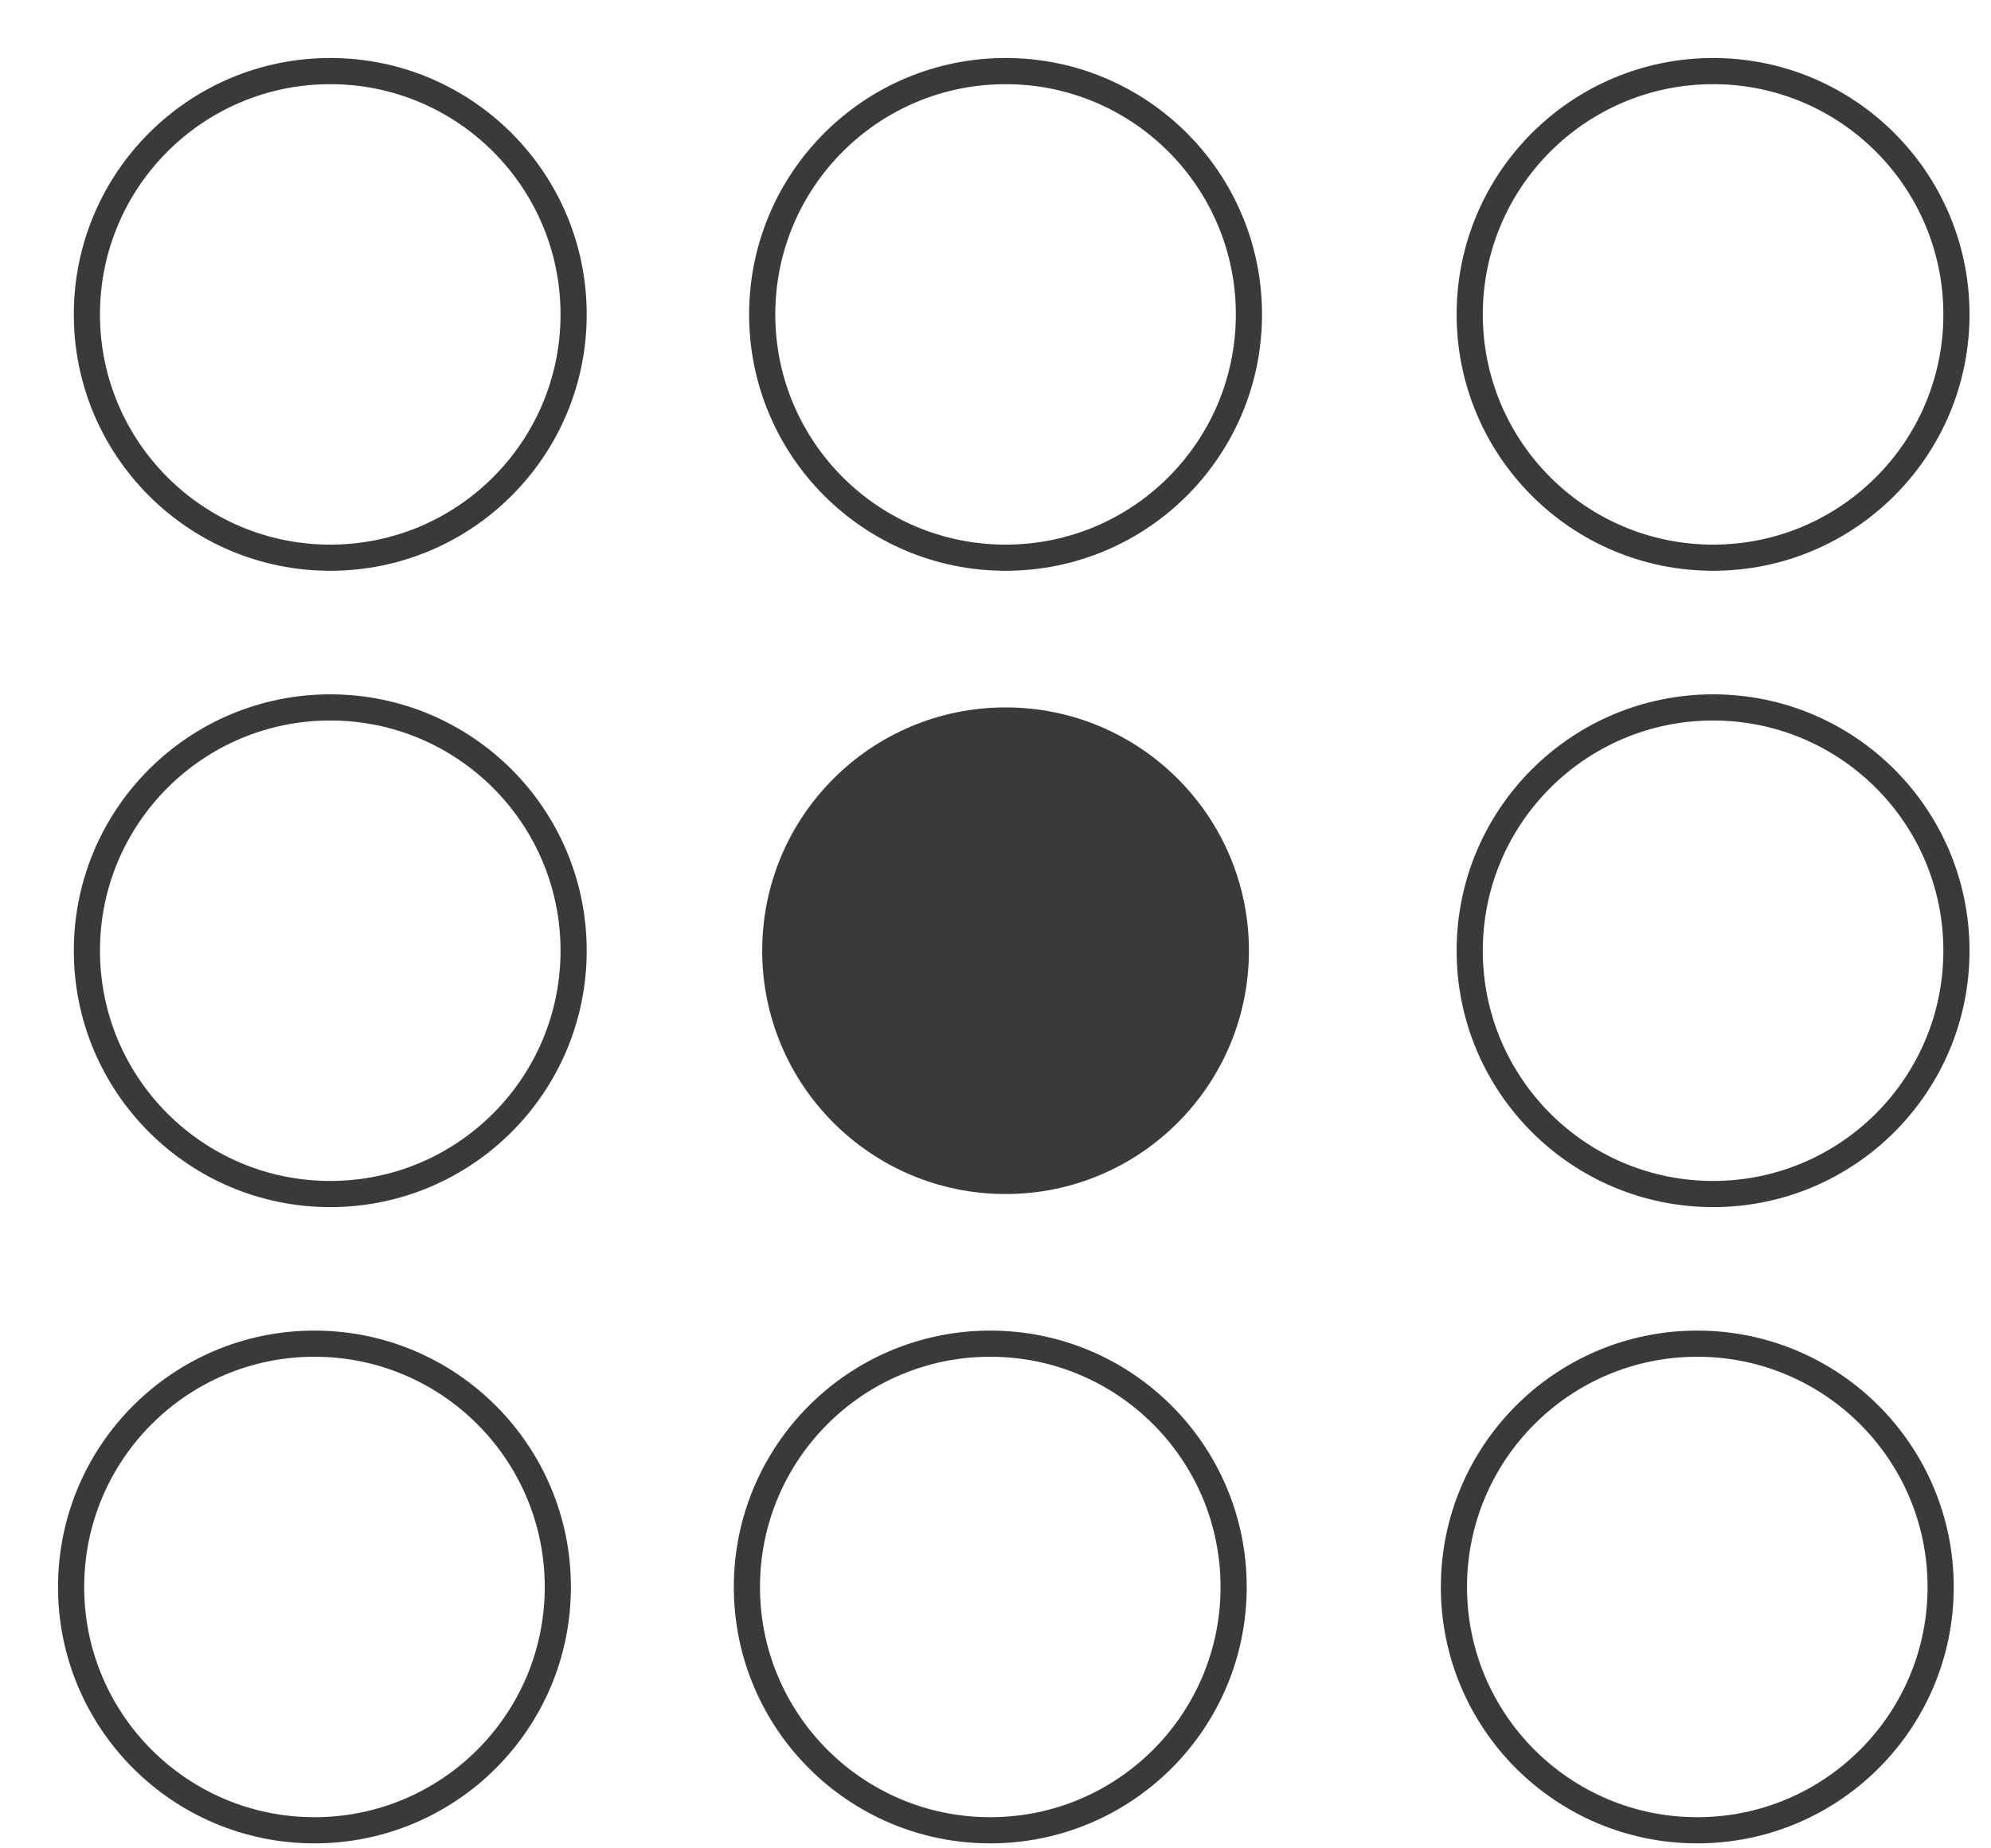
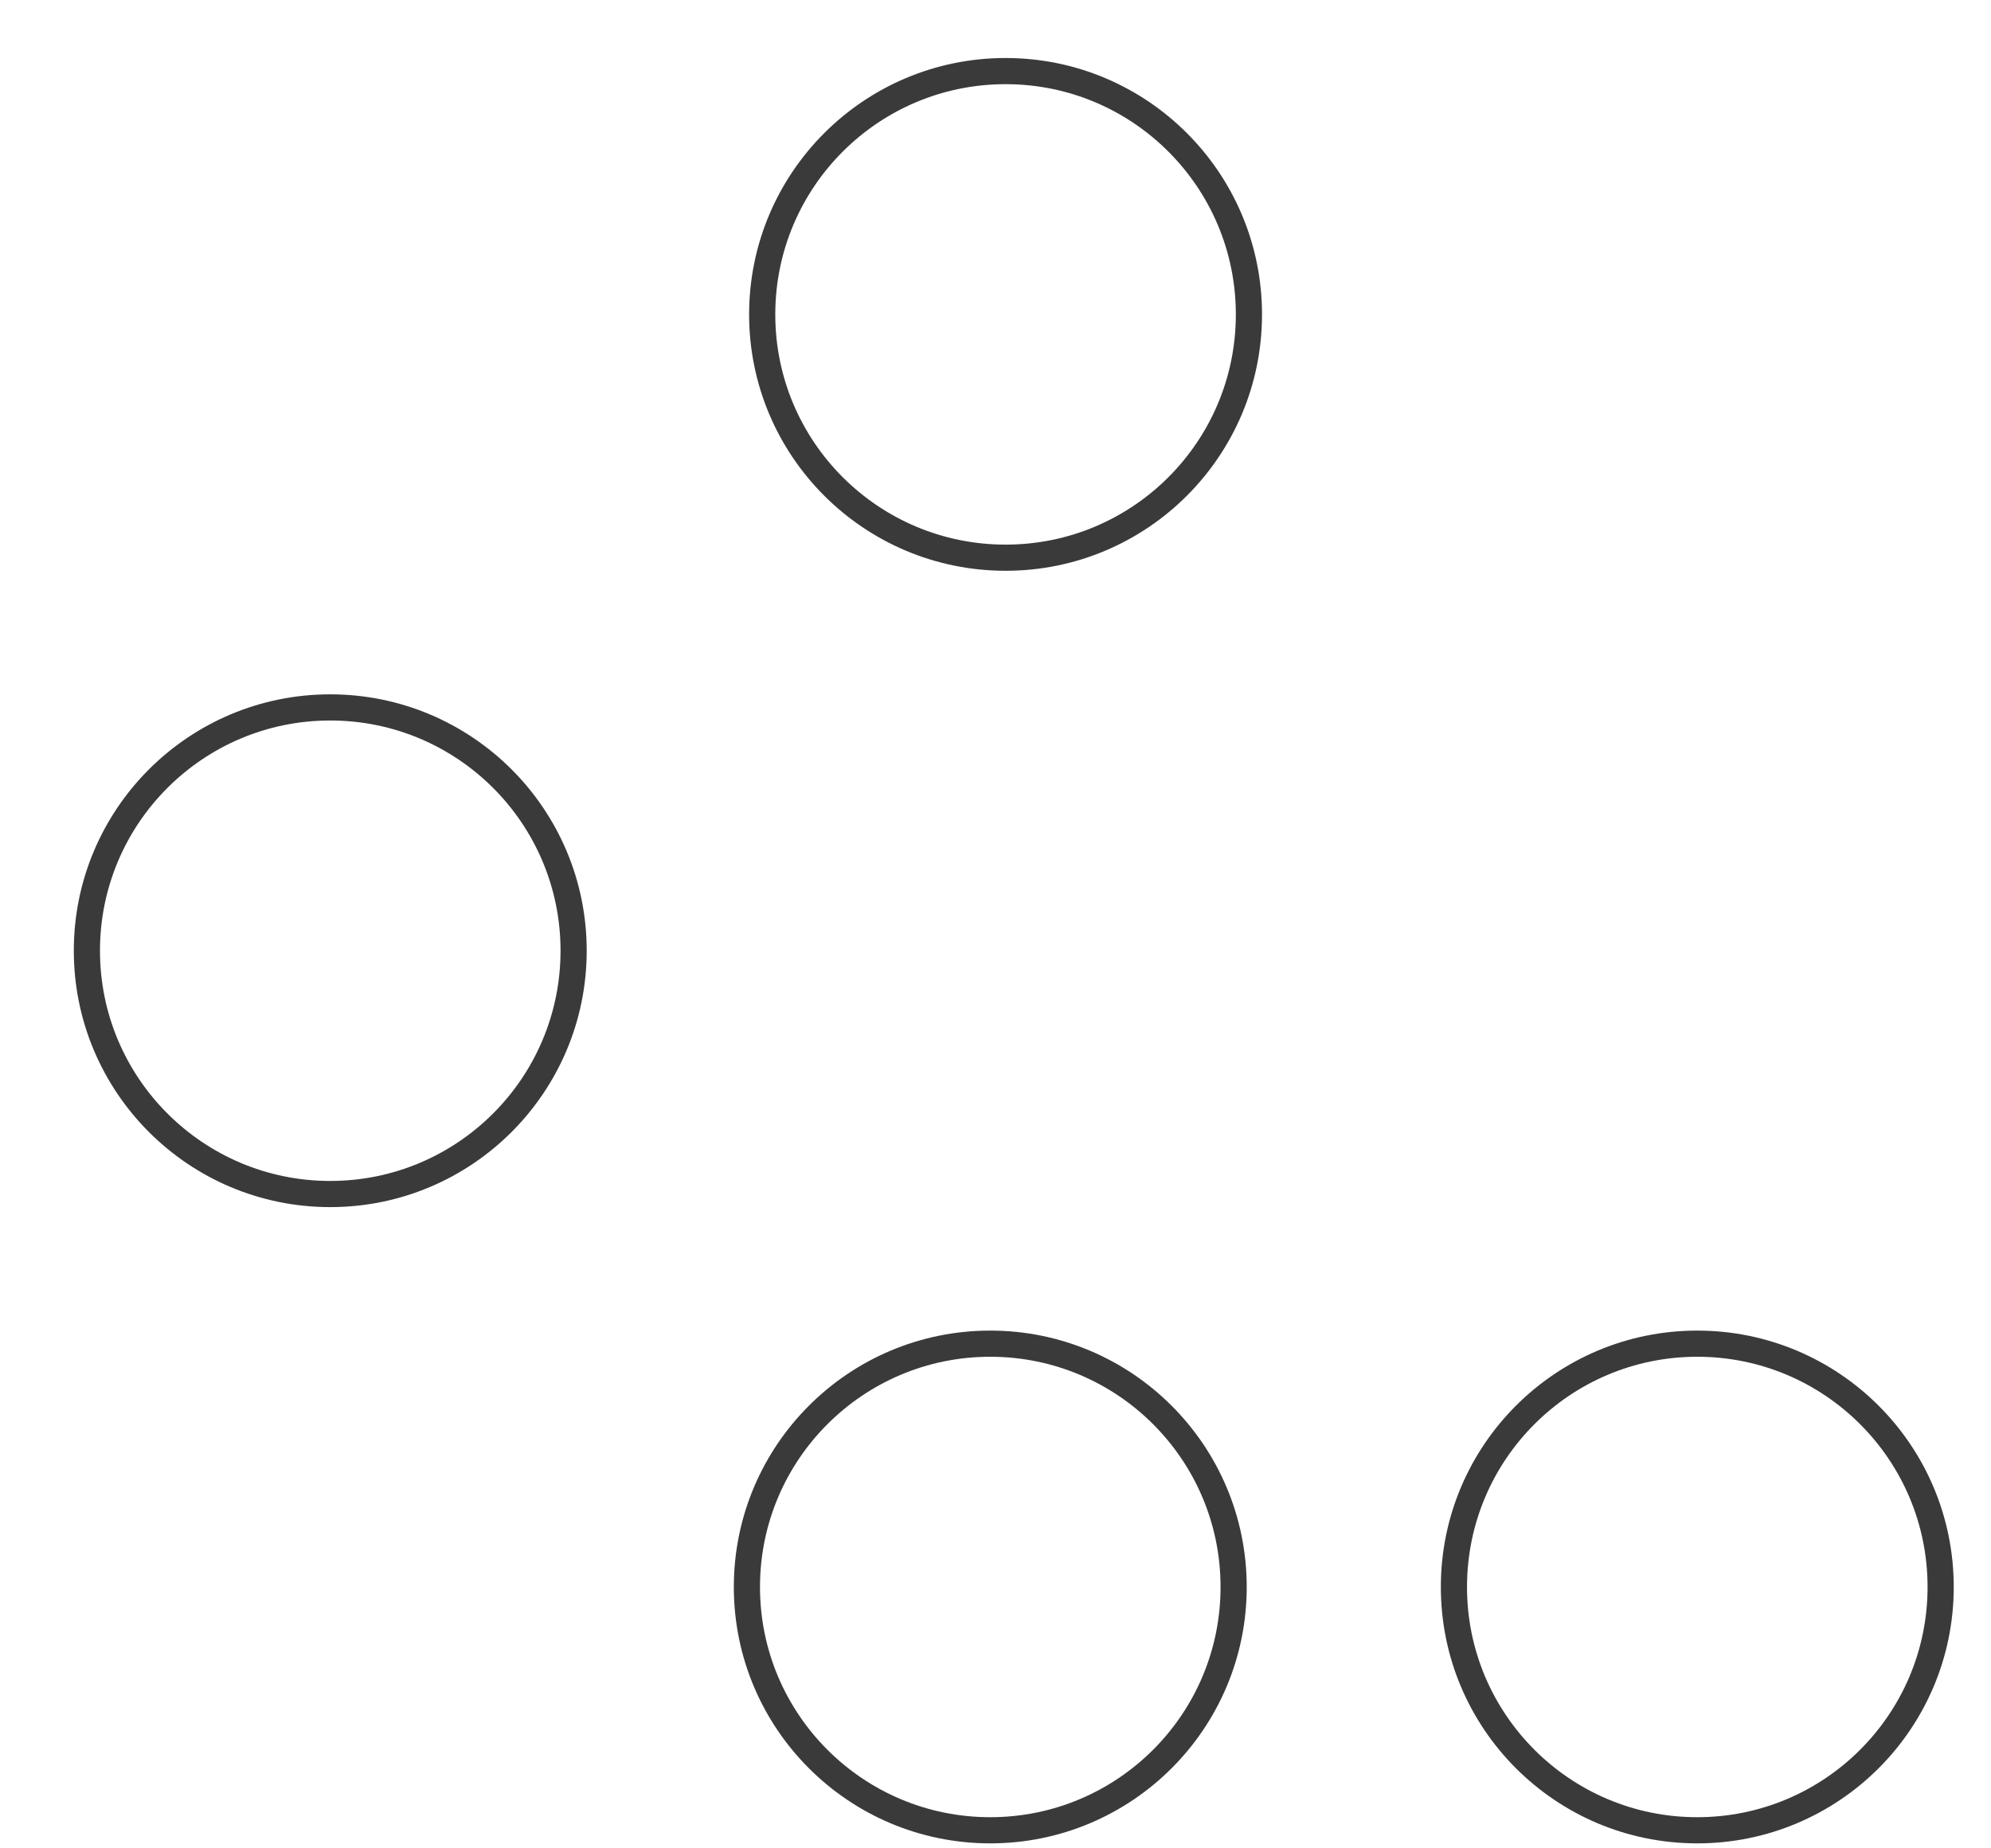
<svg xmlns="http://www.w3.org/2000/svg" fill="none" height="100%" overflow="visible" preserveAspectRatio="none" style="display: block;" viewBox="0 0 28 26" width="100%">
  <g id="Group">
-     <path d="M4.644 7.845C6.535 7.845 8.067 6.313 8.067 4.423C8.067 2.533 6.535 1 4.644 1C2.754 1 1.222 2.533 1.222 4.423C1.222 6.313 2.754 7.845 4.644 7.845Z" id="Vector" stroke="#3A3A3A" stroke-width="0.368" />
    <path d="M14.142 7.845C16.032 7.845 17.564 6.313 17.564 4.423C17.564 2.533 16.032 1 14.142 1C12.251 1 10.719 2.533 10.719 4.423C10.719 6.313 12.251 7.845 14.142 7.845Z" id="Vector_2" stroke="#3A3A3A" stroke-width="0.368" />
-     <path d="M24.092 7.845C25.982 7.845 27.514 6.313 27.514 4.423C27.514 2.533 25.982 1 24.092 1C22.202 1 20.669 2.533 20.669 4.423C20.669 6.313 22.202 7.845 24.092 7.845Z" id="Vector_3" stroke="#3A3A3A" stroke-width="0.368" />
    <path d="M4.644 16.796C6.535 16.796 8.067 15.263 8.067 13.373C8.067 11.483 6.535 9.951 4.644 9.951C2.754 9.951 1.222 11.483 1.222 13.373C1.222 15.263 2.754 16.796 4.644 16.796Z" id="Vector_4" stroke="#3A3A3A" stroke-width="0.368" />
-     <path d="M14.142 16.796C16.032 16.796 17.564 15.263 17.564 13.373C17.564 11.483 16.032 9.951 14.142 9.951C12.251 9.951 10.719 11.483 10.719 13.373C10.719 15.263 12.251 16.796 14.142 16.796Z" fill="#3A3A3A" id="Vector_5" />
-     <path d="M24.092 16.796C25.982 16.796 27.514 15.263 27.514 13.373C27.514 11.483 25.982 9.951 24.092 9.951C22.202 9.951 20.669 11.483 20.669 13.373C20.669 15.263 22.202 16.796 24.092 16.796Z" id="Vector_6" stroke="#3A3A3A" stroke-width="0.368" />
-     <path d="M4.422 25.746C6.313 25.746 7.845 24.214 7.845 22.324C7.845 20.433 6.313 18.901 4.422 18.901C2.532 18.901 1 20.433 1 22.324C1 24.214 2.532 25.746 4.422 25.746Z" id="Vector_7" stroke="#3A3A3A" stroke-width="0.368" />
    <path d="M13.926 25.746C15.816 25.746 17.349 24.214 17.349 22.324C17.349 20.433 15.816 18.901 13.926 18.901C12.036 18.901 10.504 20.433 10.504 22.324C10.504 24.214 12.036 25.746 13.926 25.746Z" id="Vector_8" stroke="#3A3A3A" stroke-width="0.368" />
    <path d="M23.869 25.746C25.759 25.746 27.292 24.214 27.292 22.324C27.292 20.433 25.759 18.901 23.869 18.901C21.979 18.901 20.447 20.433 20.447 22.324C20.447 24.214 21.979 25.746 23.869 25.746Z" id="Vector_9" stroke="#3A3A3A" stroke-width="0.368" />
  </g>
</svg>